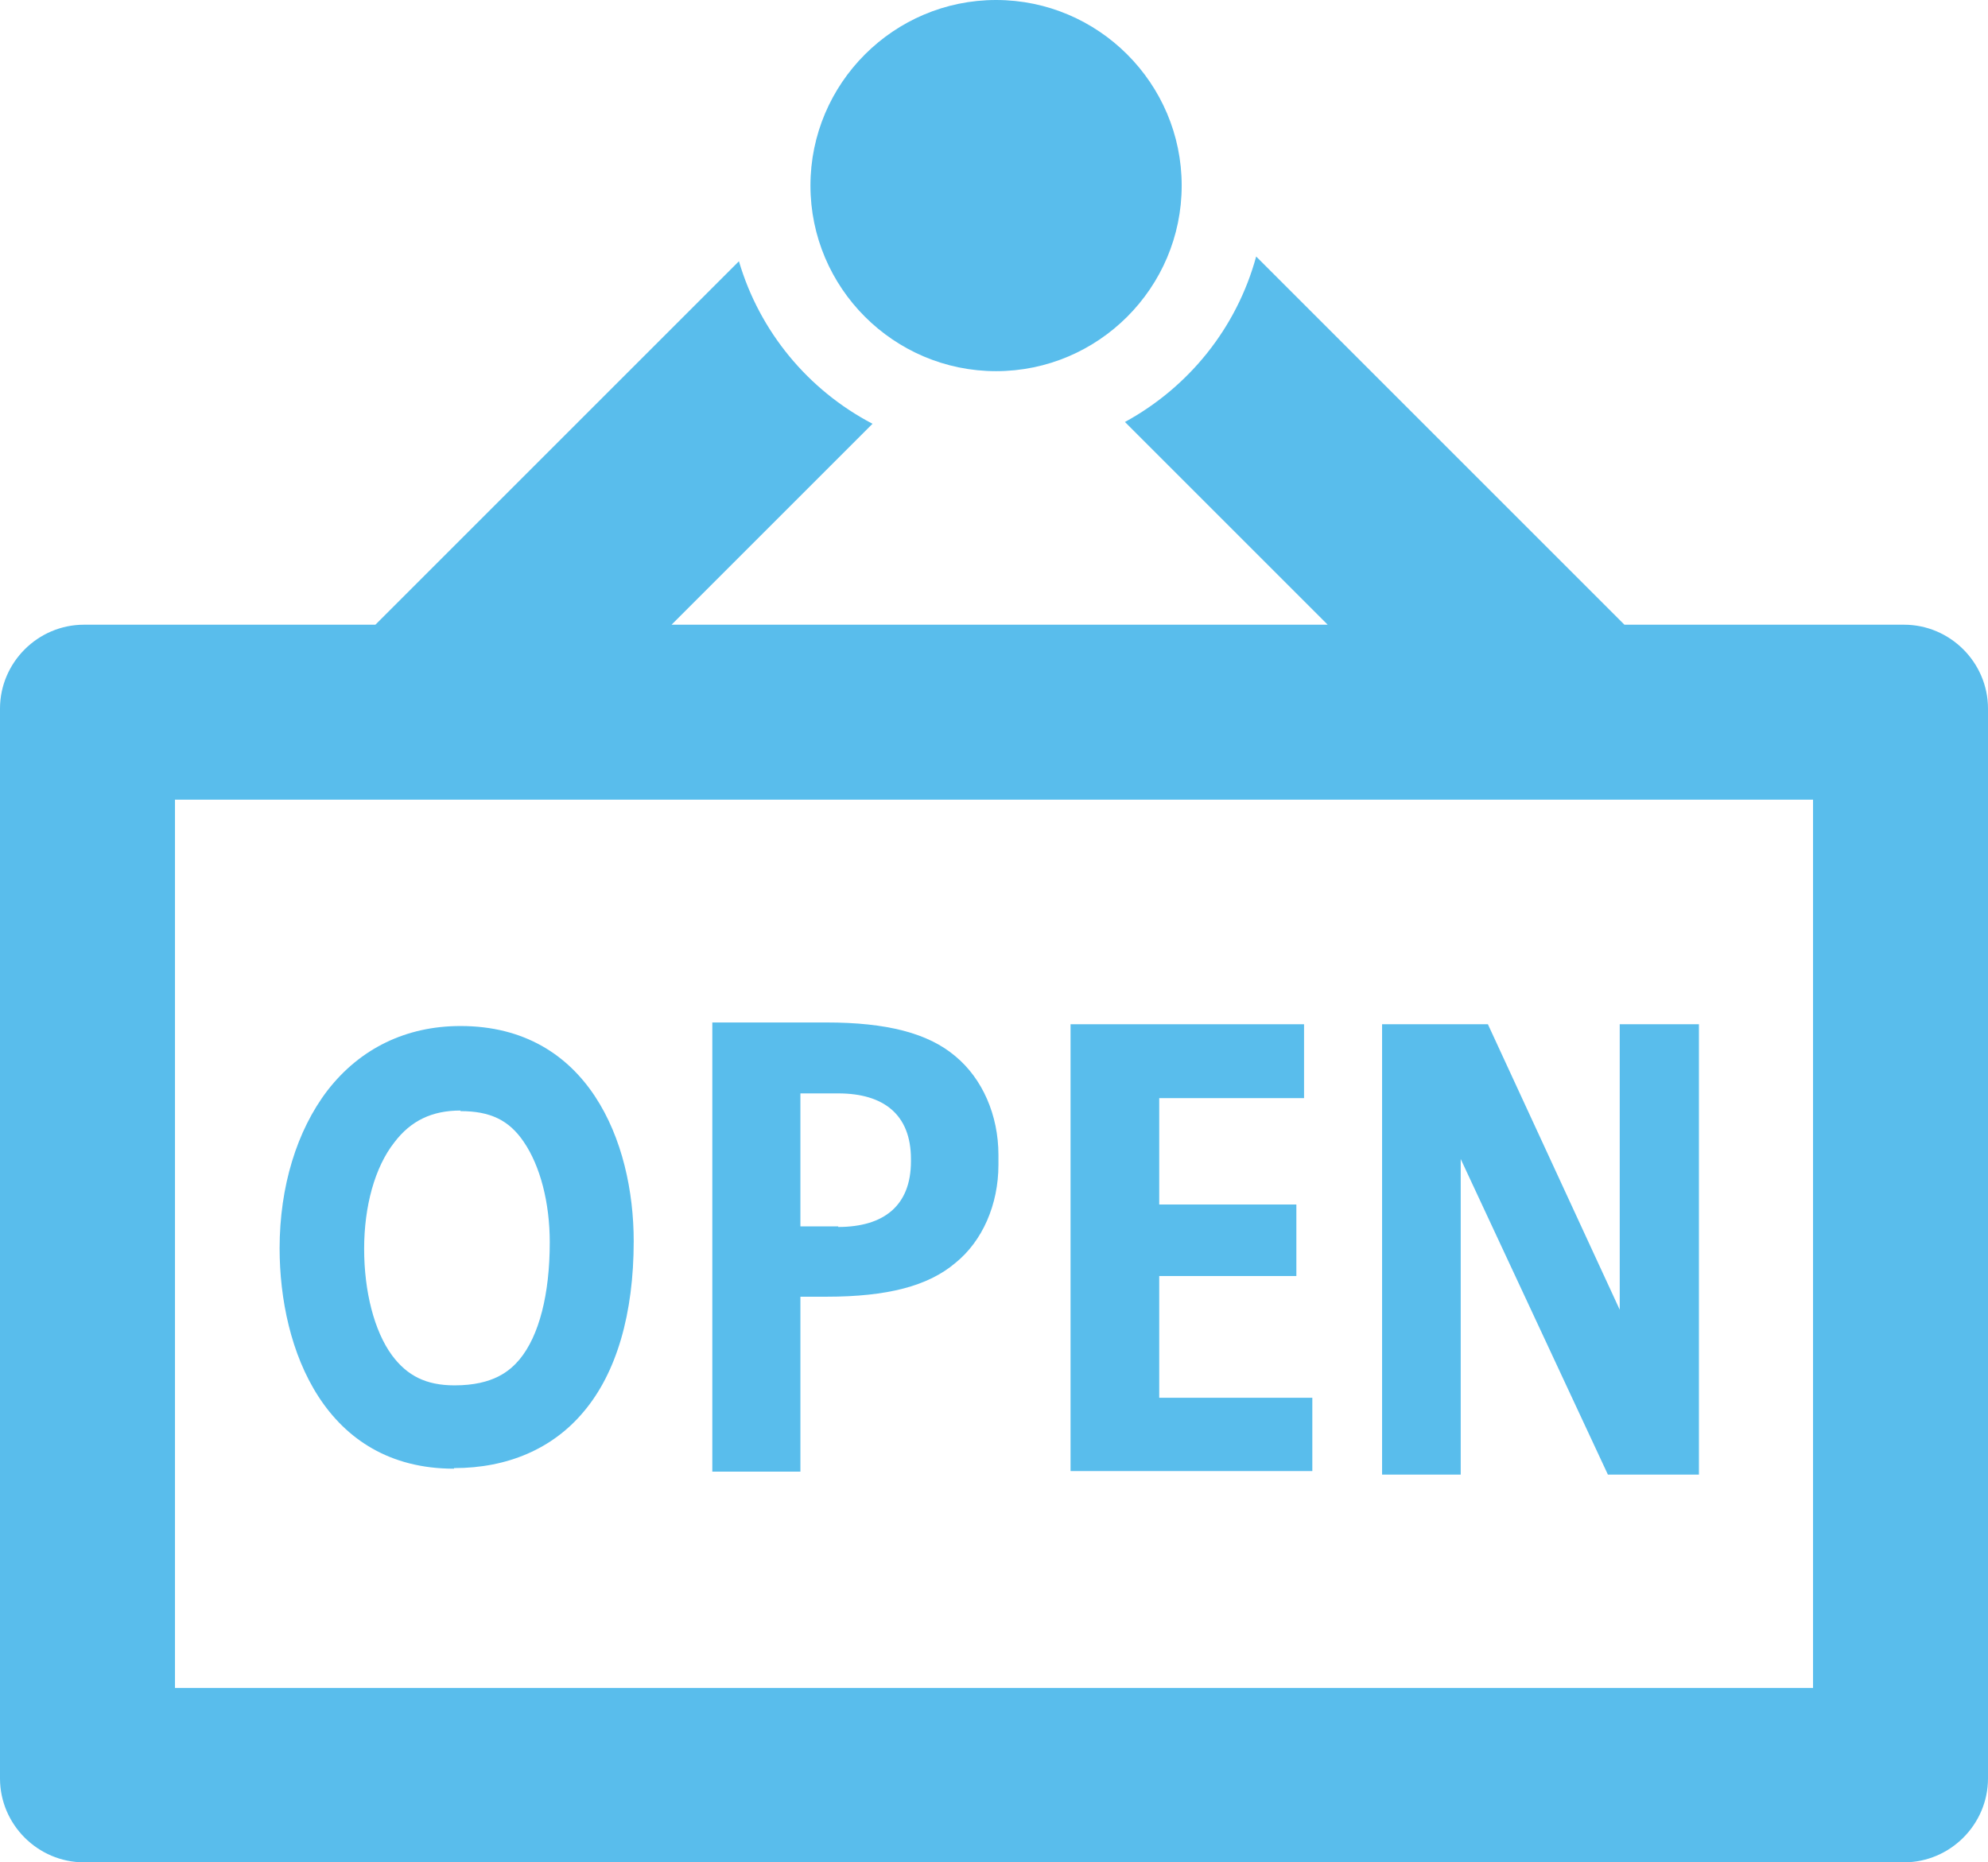
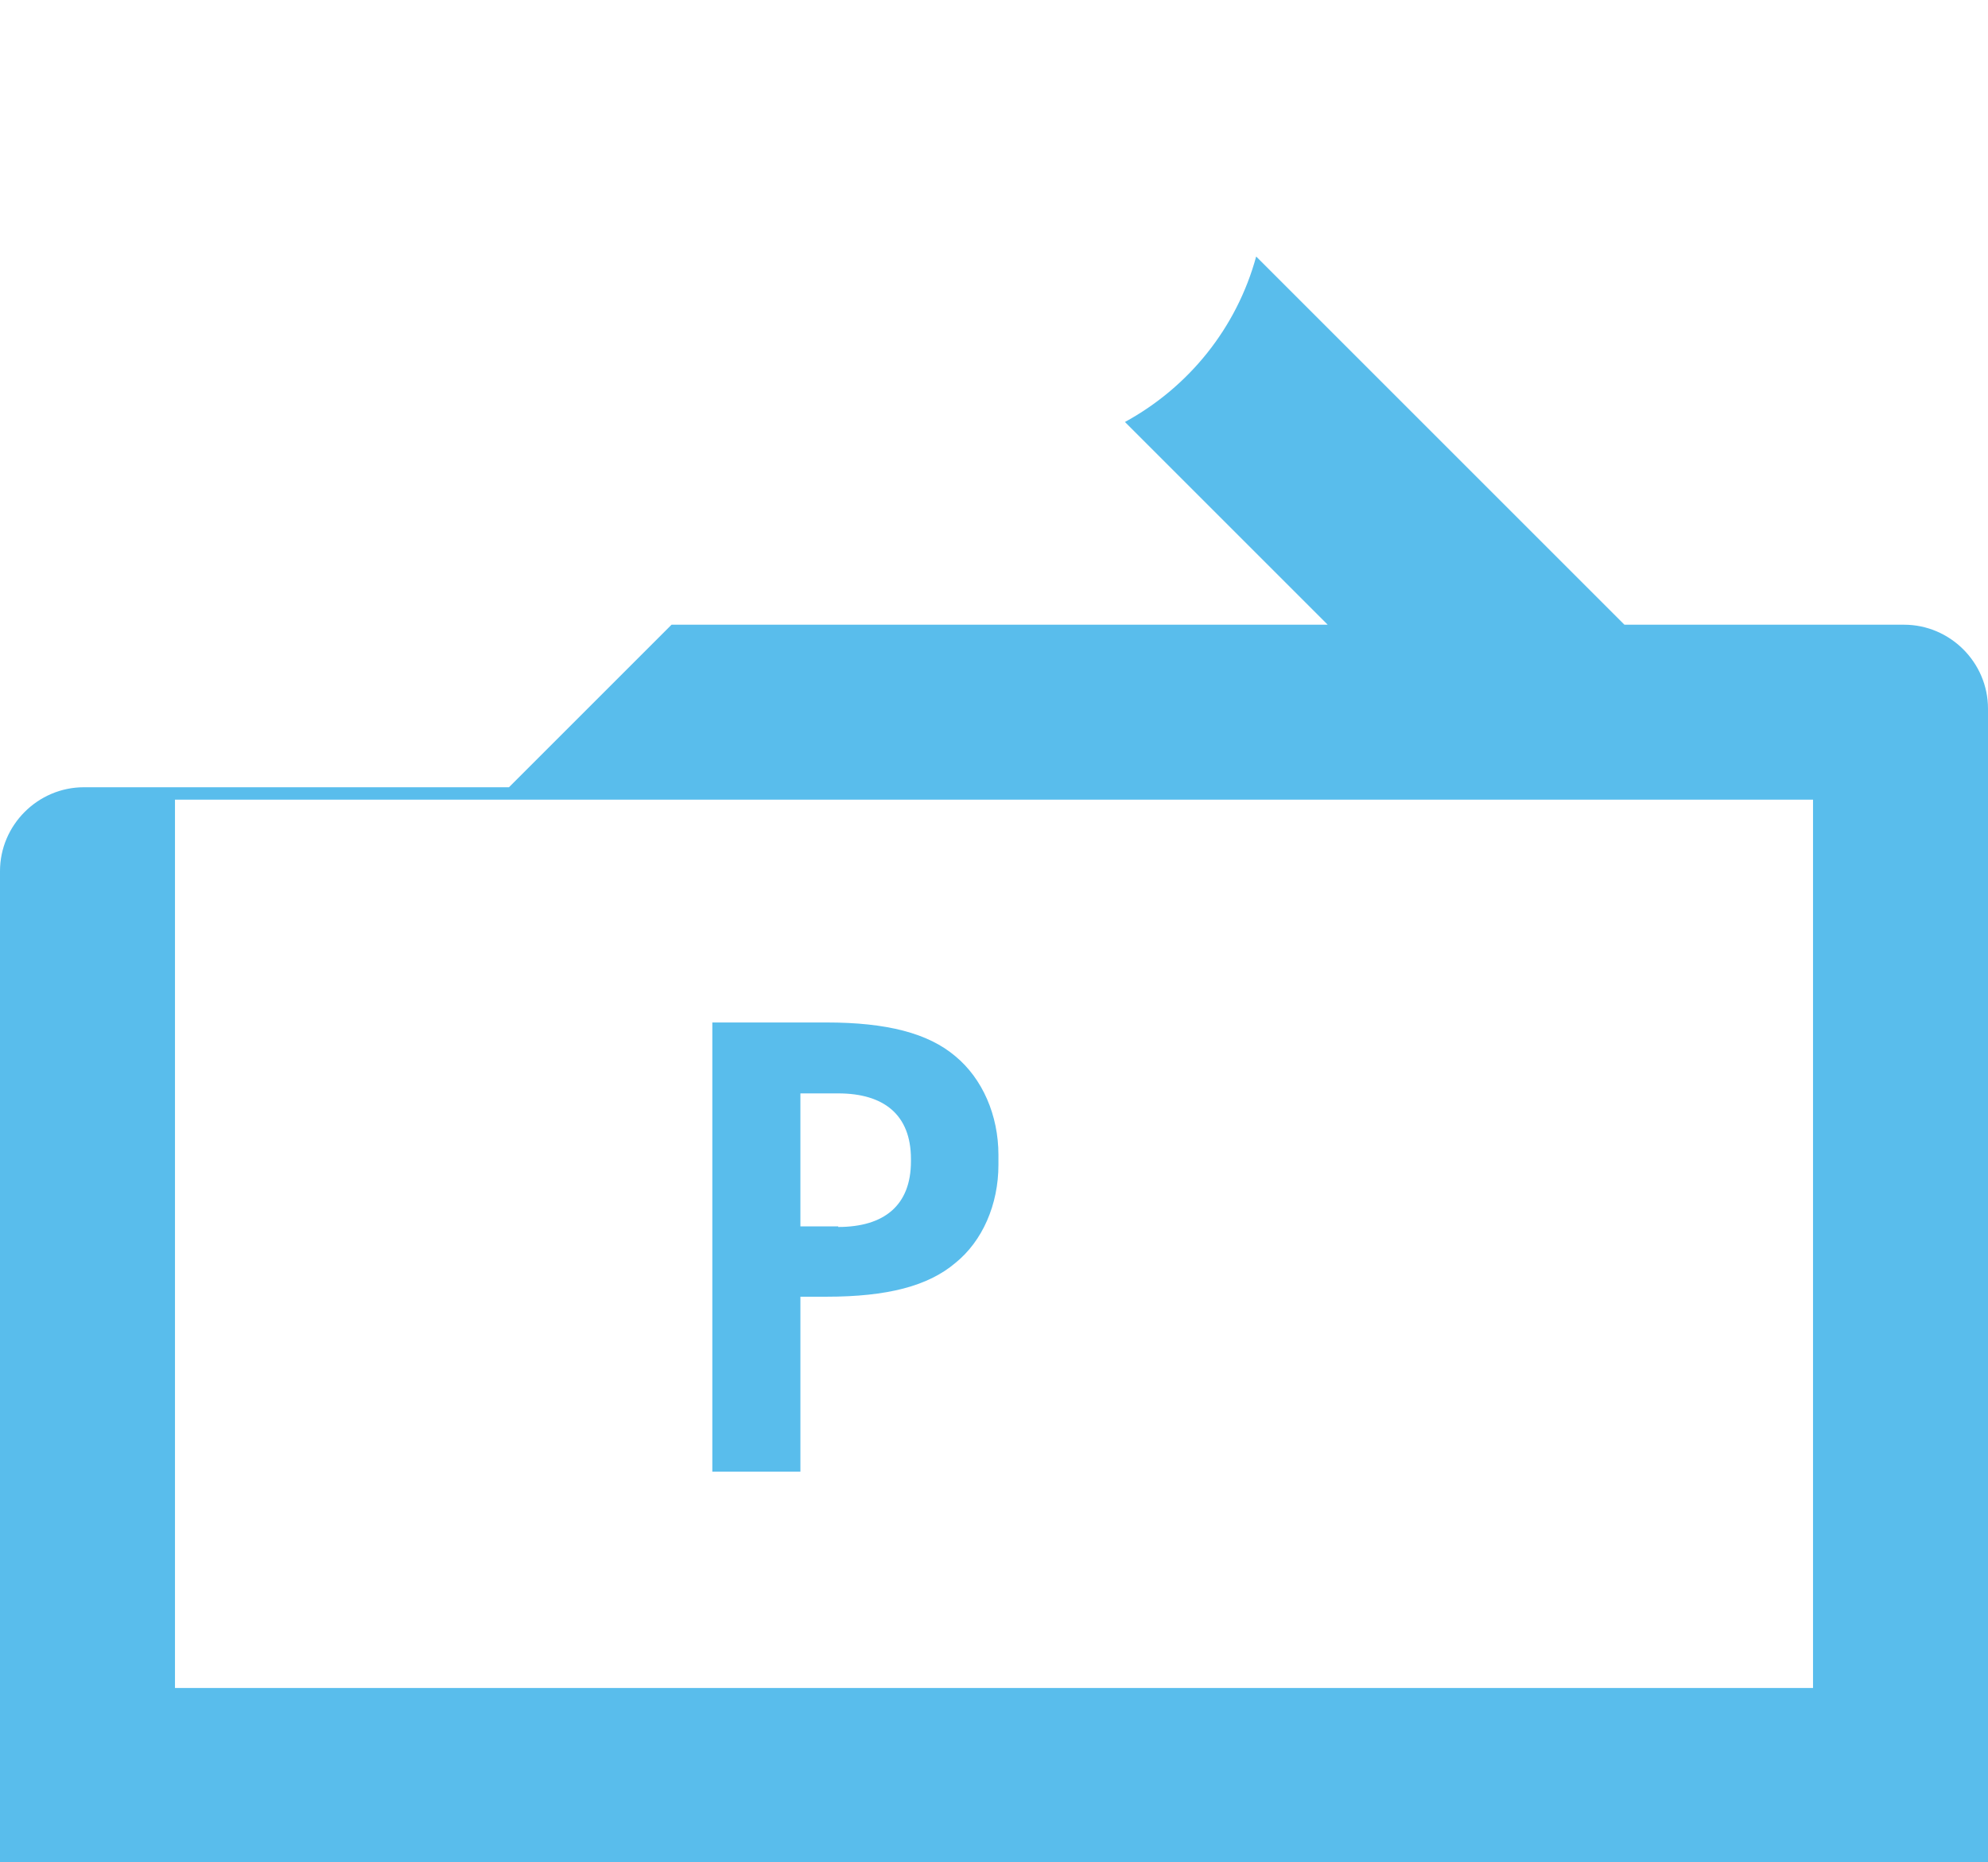
<svg xmlns="http://www.w3.org/2000/svg" version="1.1" viewBox="0 0 33.63 31.51">
  <defs>
    <style>
      .cls-1 {
        fill: #59bdec;
      }
    </style>
  </defs>
  <g>
    <g id="_icon_open" data-name="icon_open">
      <g>
        <g>
-           <path class="cls-1" d="M32.21,10.57h-4.73l-6.23-6.23c-.33,1.21-1.14,2.21-2.22,2.8l3.43,3.43h-11.1l3.4-3.4c-1.09-.57-1.91-1.56-2.26-2.75l-6.15,6.15H1.42c-.78,0-1.42.64-1.42,1.42v18.1c0,.78.64,1.42,1.42,1.42h30.79c.78,0,1.42-.64,1.42-1.42V11.99c0-.78-.64-1.42-1.42-1.42ZM30.67,28.56H2.96v-15.03h27.71v15.03Z" />
-           <path class="cls-1" d="M16.85,6.28c-1.73,0-3.14-1.41-3.14-3.14s1.41-3.14,3.14-3.14,3.14,1.41,3.14,3.14-1.41,3.14-3.14,3.14Z" />
+           <path class="cls-1" d="M32.21,10.57h-4.73l-6.23-6.23c-.33,1.21-1.14,2.21-2.22,2.8l3.43,3.43h-11.1l3.4-3.4l-6.15,6.15H1.42c-.78,0-1.42.64-1.42,1.42v18.1c0,.78.64,1.42,1.42,1.42h30.79c.78,0,1.42-.64,1.42-1.42V11.99c0-.78-.64-1.42-1.42-1.42ZM30.67,28.56H2.96v-15.03h27.71v15.03Z" />
        </g>
-         <path class="cls-1" d="M7.68,24.85c-2.18,0-2.95-2.01-2.95-3.73,0-1.04.29-1.99.81-2.67.55-.71,1.33-1.09,2.25-1.09,2.16,0,2.93,1.96,2.93,3.64,0,1.23-.29,2.23-.85,2.89-.52.62-1.28.95-2.19.95ZM7.79,18.79c-.48,0-.84.17-1.12.54-.33.42-.51,1.08-.51,1.8s.17,1.39.47,1.8c.26.35.58.51,1.06.51.66,0,.94-.25,1.1-.44.33-.4.51-1.1.51-1.98,0-.67-.16-1.29-.44-1.7-.25-.37-.57-.52-1.07-.52Z" />
-         <polygon class="cls-1" points="18.11 24.89 18.11 17.33 22.06 17.33 22.06 18.58 19.61 18.58 19.61 20.38 21.93 20.38 21.93 21.59 19.61 21.59 19.61 23.65 22.2 23.65 22.2 24.89 18.11 24.89" />
-         <polyline class="cls-1" points="24.71 24.95 23.38 24.95 23.38 17.33 25.17 17.33 27.4 22.16 27.4 17.33 28.74 17.33 28.74 24.95 27.2 24.95 24.71 19.61" />
        <path class="cls-1" d="M16.89,19.54c0-.67-.27-1.29-.73-1.67-.46-.39-1.16-.57-2.18-.57-.46,0-1.66,0-1.93,0v7.6h1.49v-2.96c.14,0,.28,0,.44,0,1.03,0,1.72-.18,2.18-.57.46-.37.73-.99.73-1.66,0-.03,0-.06,0-.09,0-.03,0-.06,0-.09ZM14.18,20.75c-.1,0-.64,0-.64,0v-2.25s.54,0,.64,0c.77,0,1.23.36,1.23,1.11h0s0,.01,0,.02c0,0,0,.01,0,.02h0c0,.75-.46,1.11-1.23,1.11Z" />
      </g>
    </g>
  </g>
</svg>